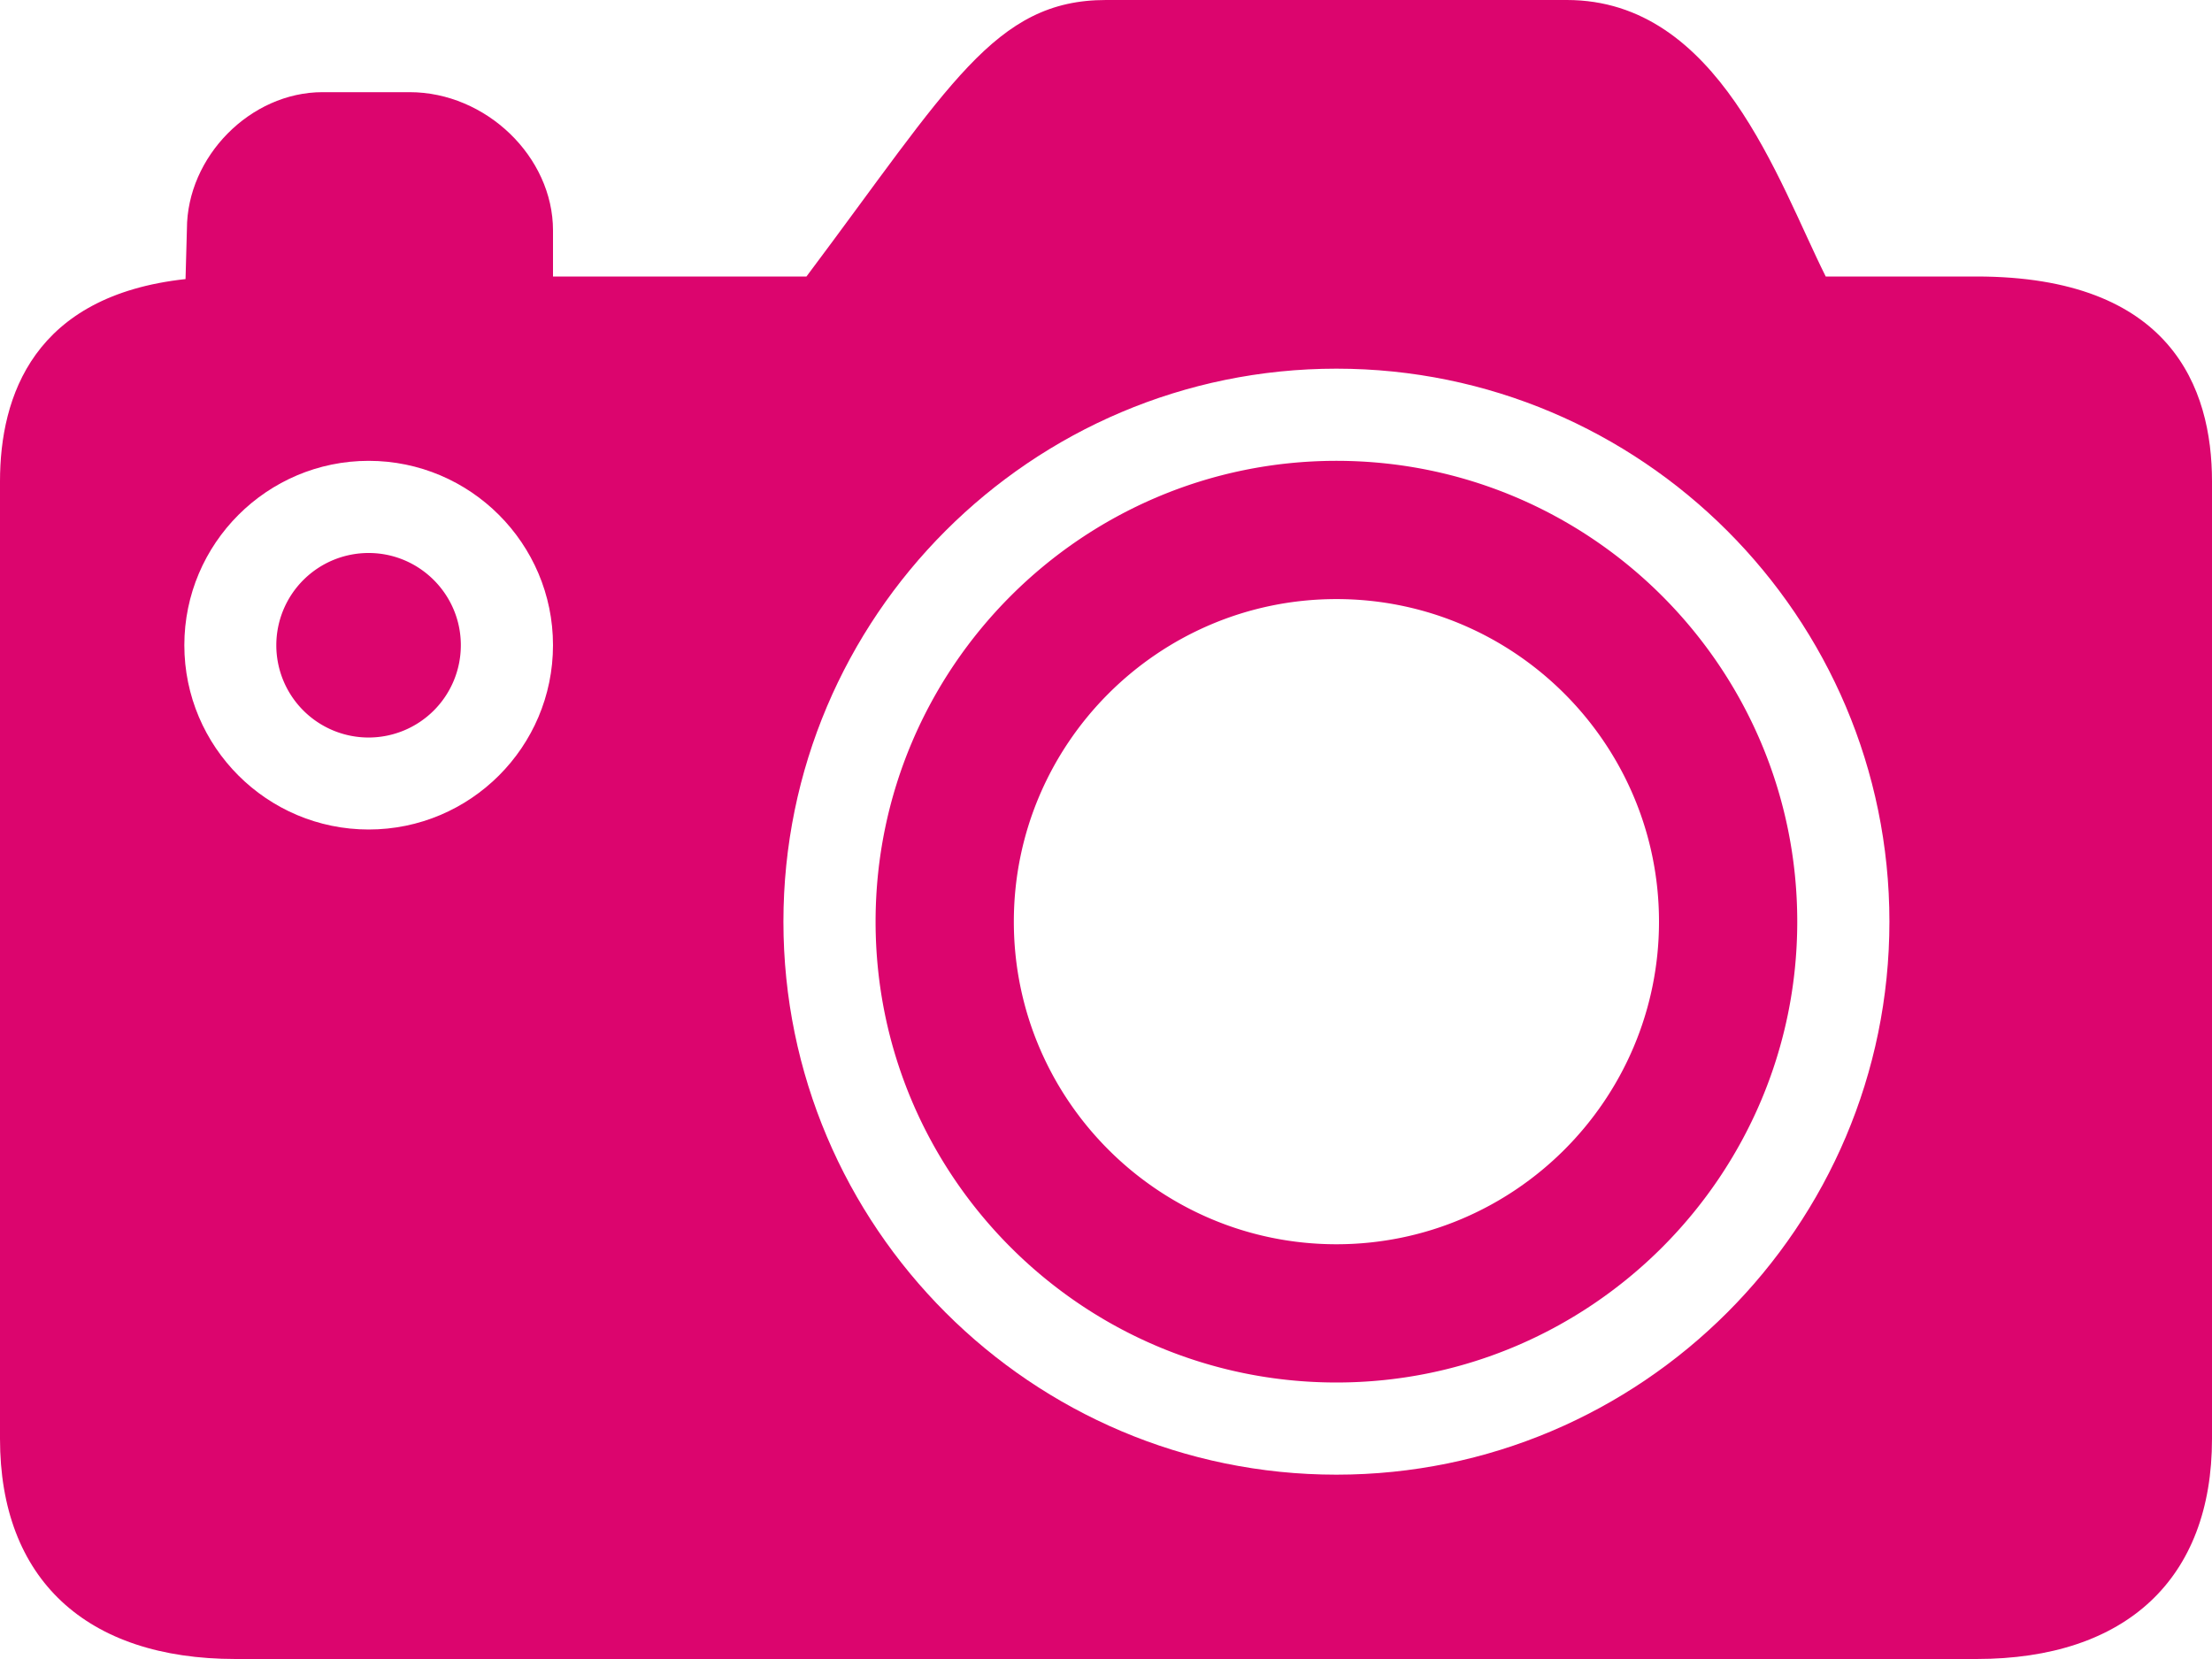
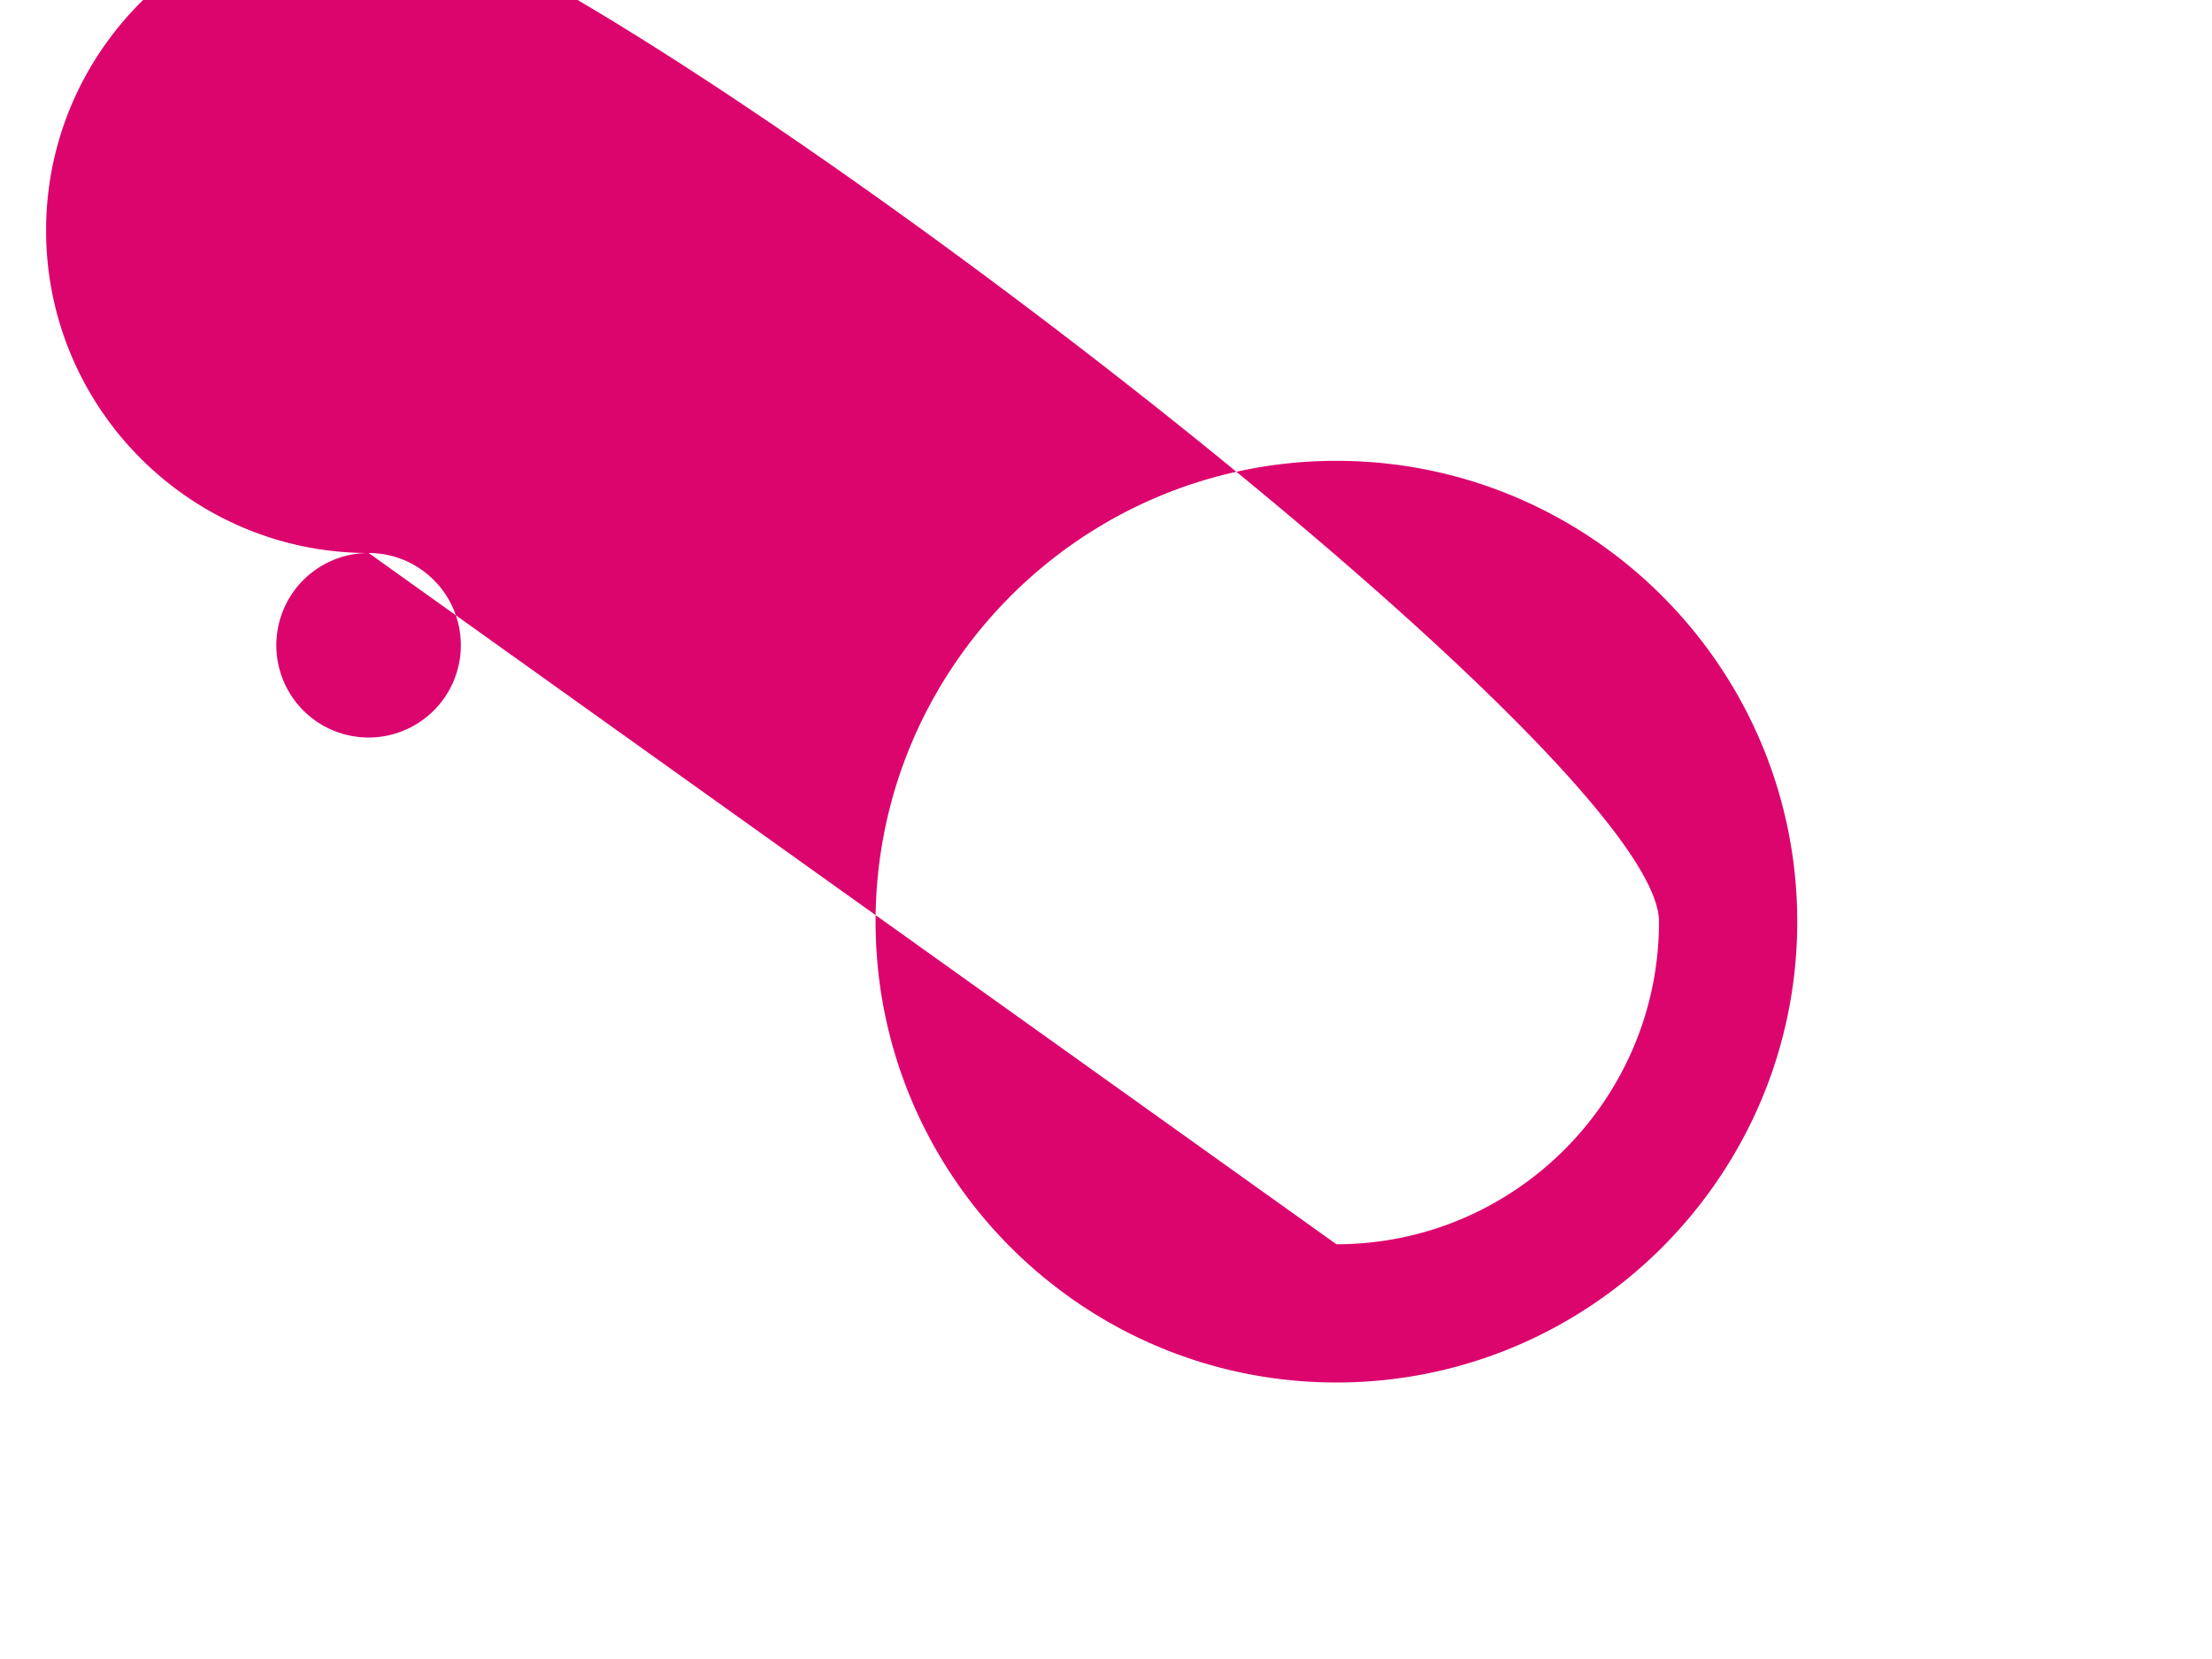
<svg xmlns="http://www.w3.org/2000/svg" width="24" height="18" viewBox="0 0 24 18">
  <title>photos</title>
  <g fill="#DC056E" fill-rule="evenodd">
-     <path d="M4 6a1.001 1.001 0 1 0 1 1c0-.551-.449-1-1-1M14.5 13.5c-1.93 0-3.5-1.57-3.5-3.5s1.57-3.5 3.5-3.5S18 8.07 18 10s-1.57 3.5-3.5 3.5m0-8.5c-2.757 0-5 2.243-5 5s2.243 5 5 5 5-2.243 5-5-2.243-5-5-5" />
-     <path d="M14.5 16c-3.309 0-6-2.691-6-6s2.691-6 6-6c3.308 0 6 2.691 6 6s-2.692 6-6 6M4 9c-1.102 0-2-.896-2-2 0-1.102.898-2 2-2 1.103 0 2 .898 2 2 0 1.104-.897 2-2 2m17.444-6h-1.635C19.29 1.962 18.648 0 17 0h-5c-1.208 0-1.694.926-3.25 3H6v-.5C6 1.701 5.273 1 4.444 1H3.5c-.784 0-1.472.701-1.472 1.486l-.015.542C.368 3.207 0 4.295 0 5.223v10.388C0 17.13.931 18 2.556 18h18.888C23.069 18 24 17.13 24 15.611V5.223C24 4.209 23.557 3 21.444 3" />
+     <path d="M4 6a1.001 1.001 0 1 0 1 1c0-.551-.449-1-1-1c-1.93 0-3.5-1.57-3.5-3.5s1.57-3.5 3.5-3.5S18 8.07 18 10s-1.57 3.5-3.5 3.5m0-8.5c-2.757 0-5 2.243-5 5s2.243 5 5 5 5-2.243 5-5-2.243-5-5-5" />
  </g>
</svg>